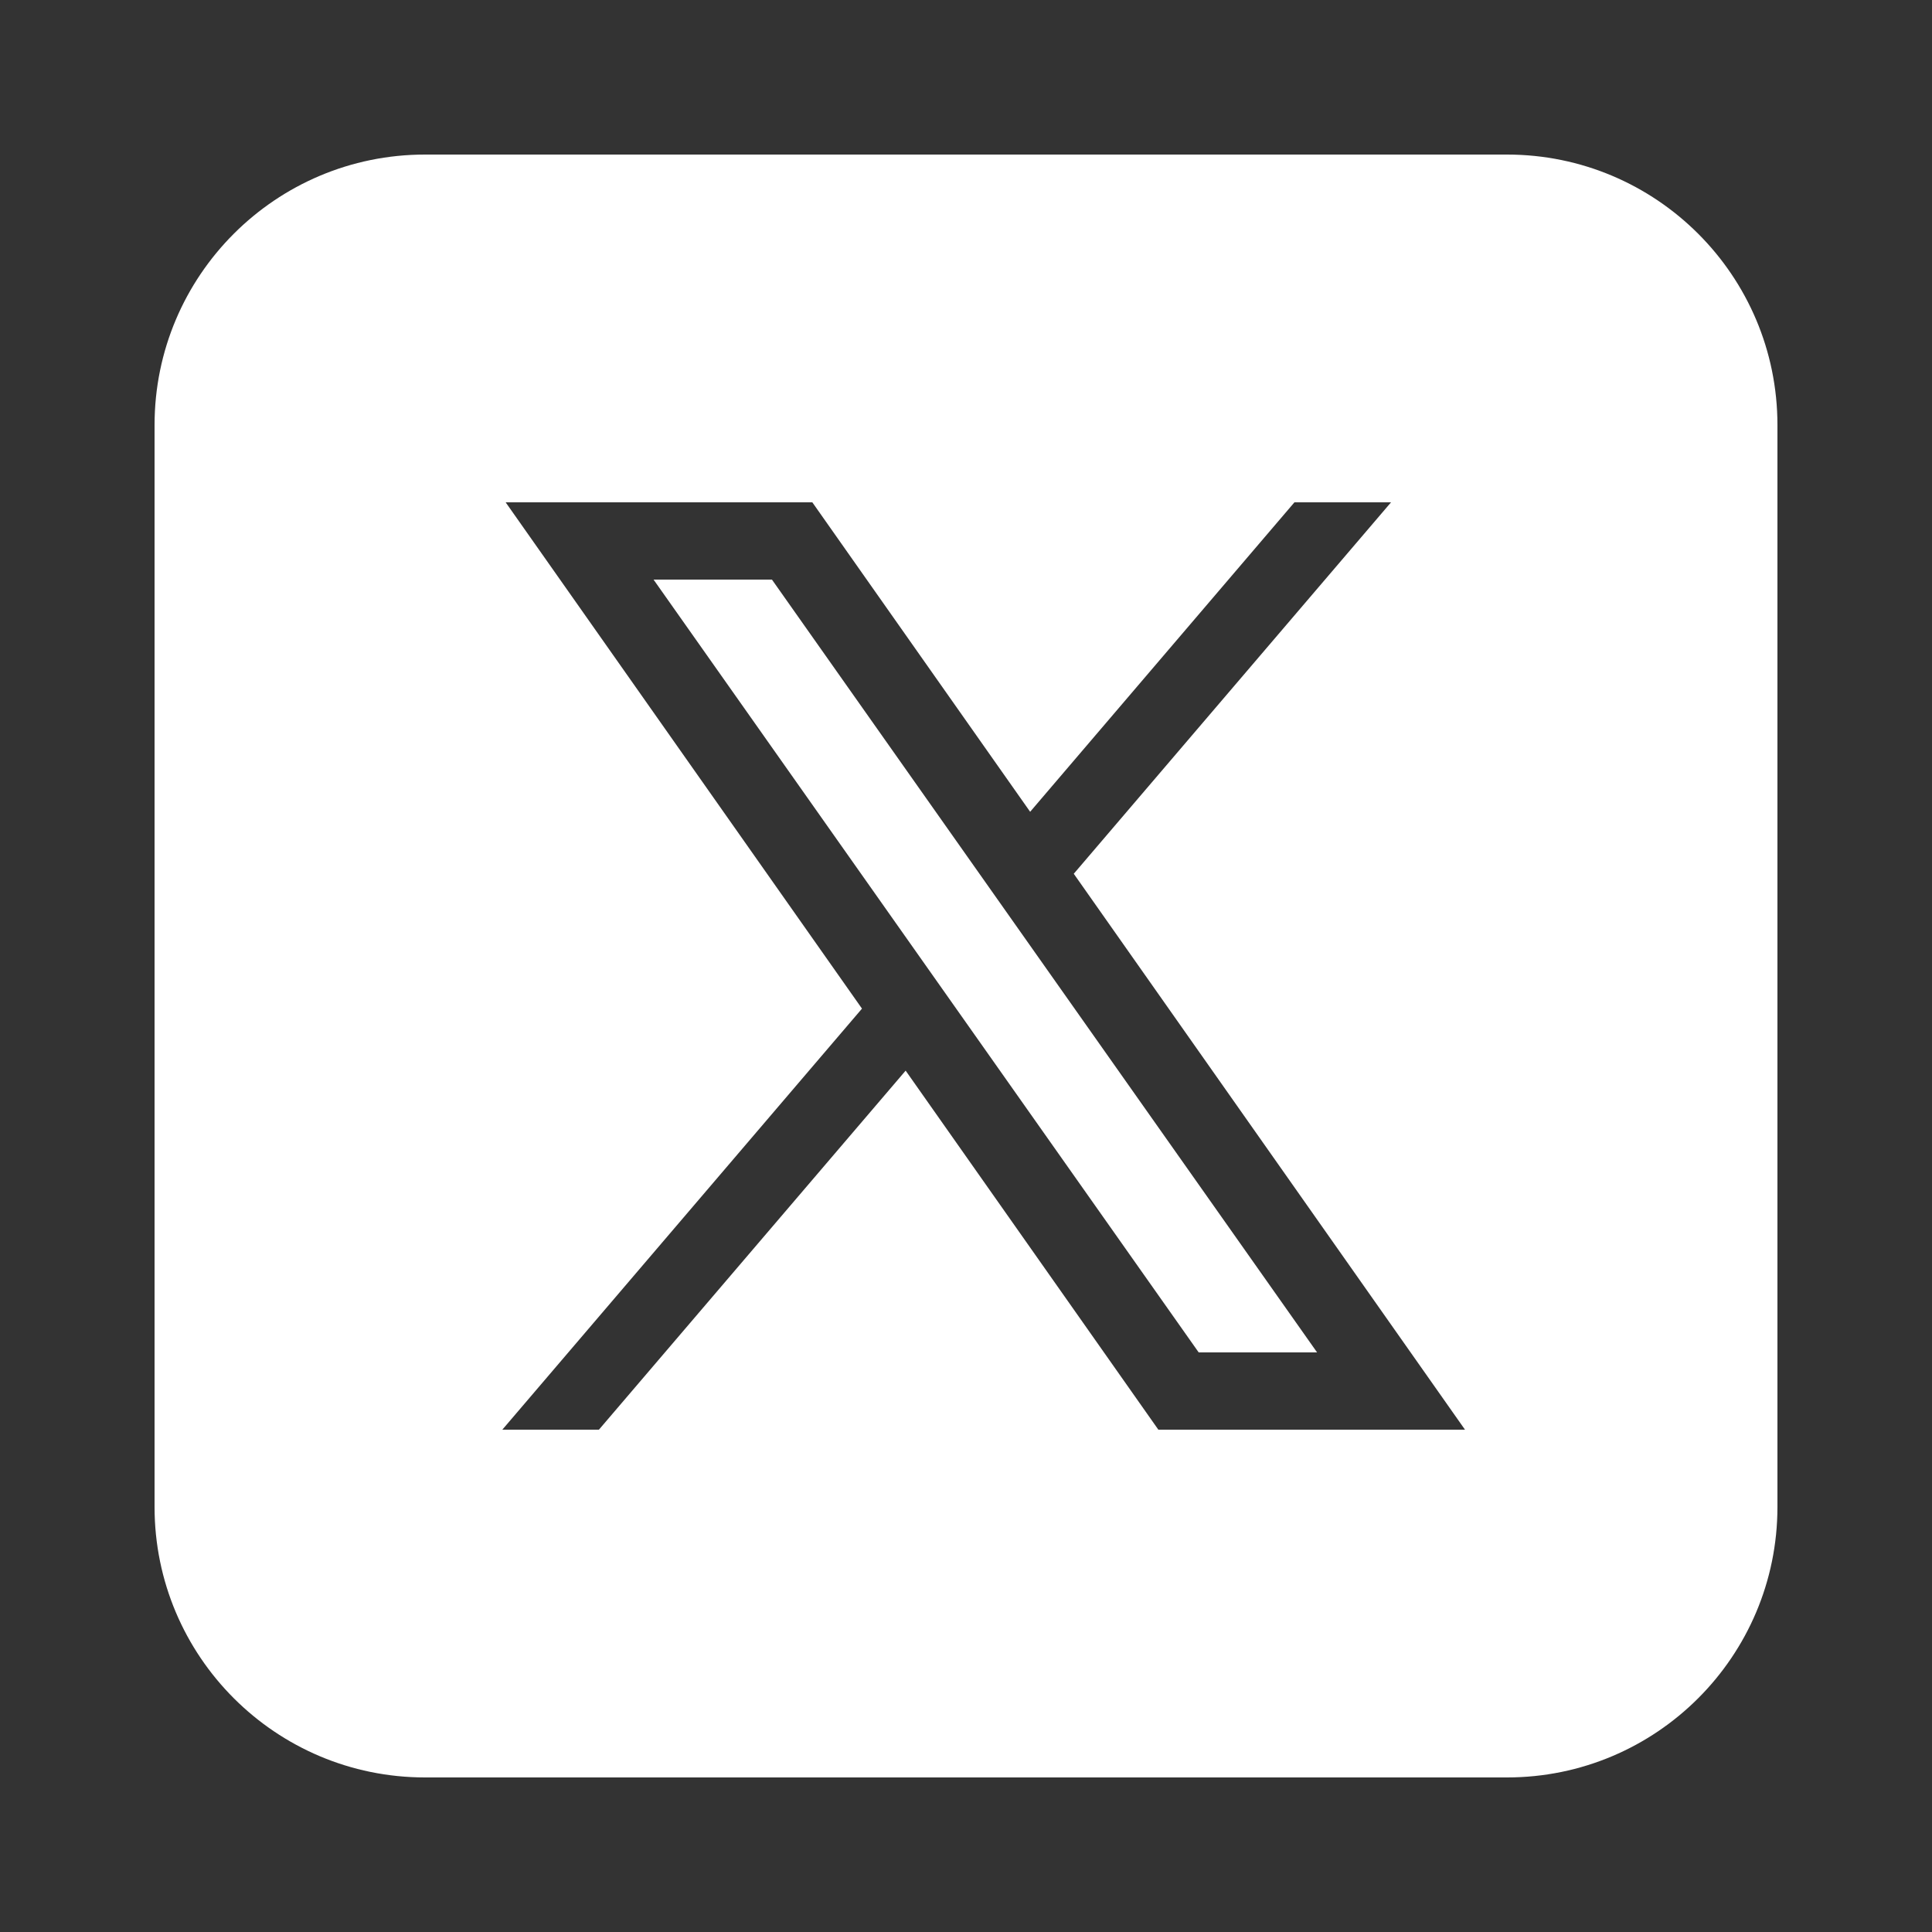
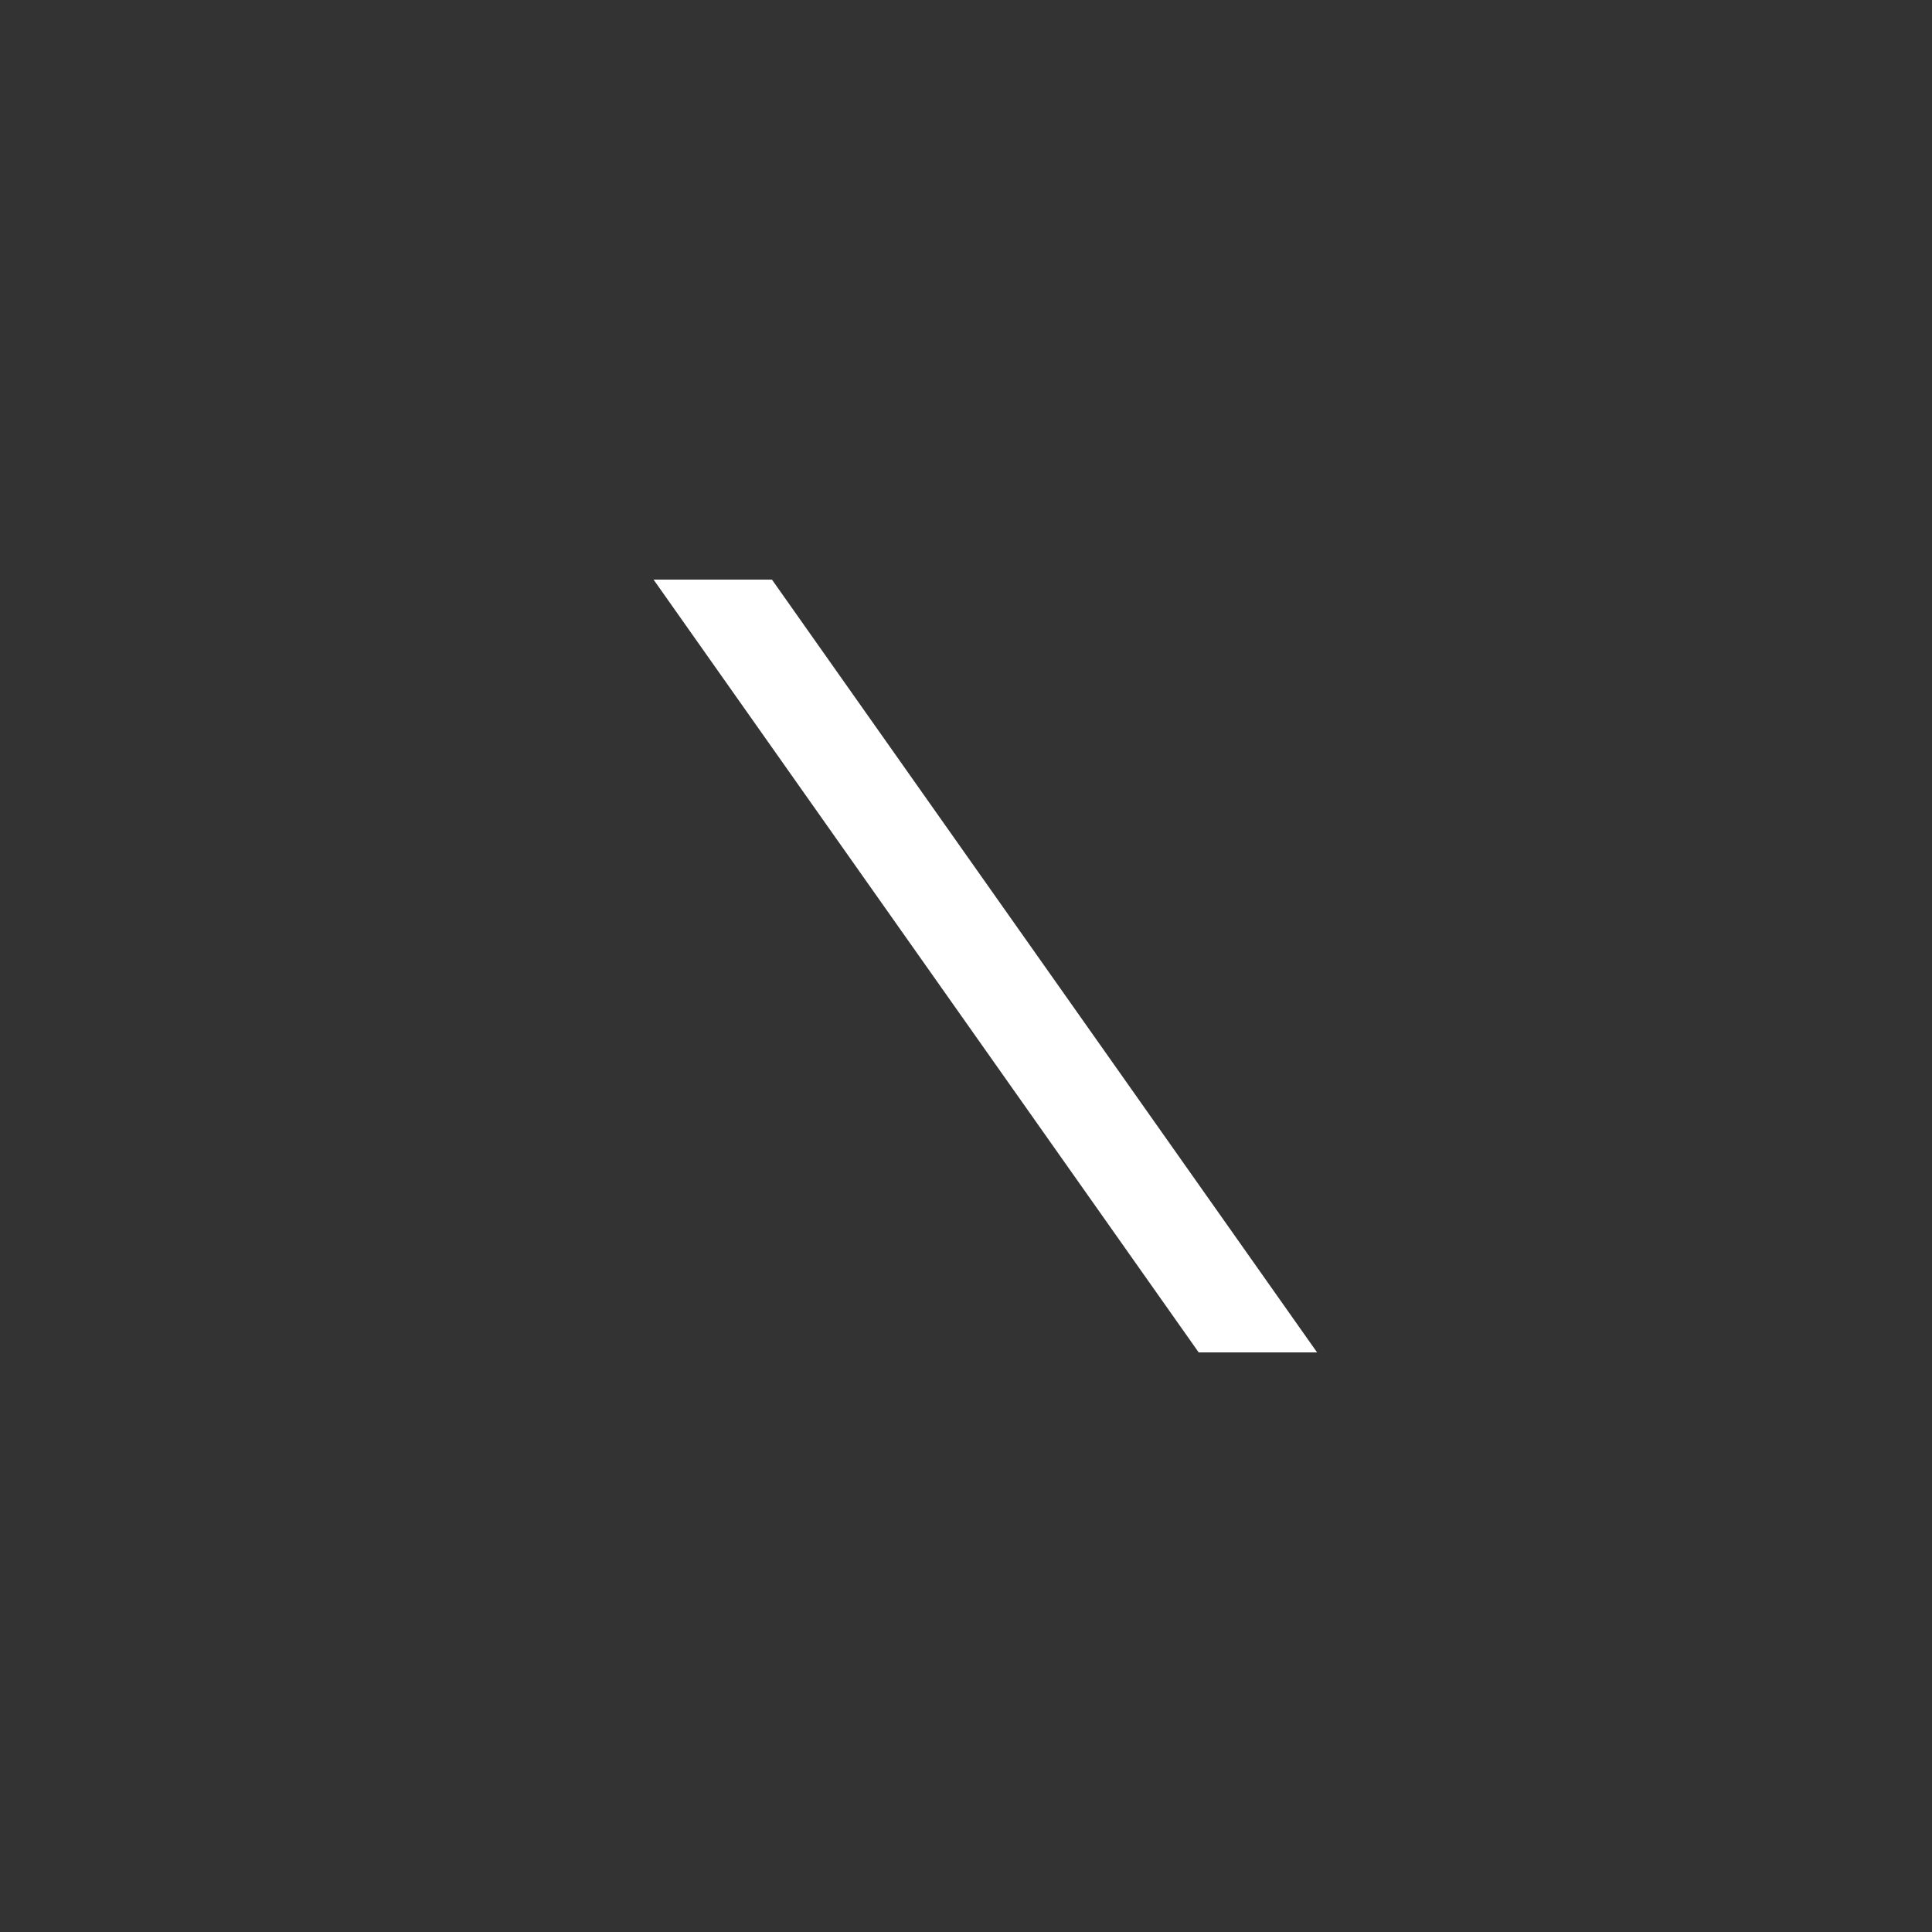
<svg xmlns="http://www.w3.org/2000/svg" width="100" height="100" viewBox="0 0 100 100" fill="none">
  <rect x="0" y="0" width="100" height="100" fill="#333333" stroke="none" />
-   <path d="M78 8H22C14.268 8 8 14.268 8 22V78C8 85.732 14.268 92 22 92H78C85.732 92 92 85.732 92 78V22C92 14.268 85.732 8 78 8ZM59.956 74L46.876 55.416L31 74H26L44.616 52.206L26.172 26H42.046L53.32 42.018L67 26H72L55.578 45.226L75.828 74H59.956Z" fill="white" />
  <path d="M33.828 30L62.044 70H68.172L39.956 30H33.828Z" fill="white" />
</svg>